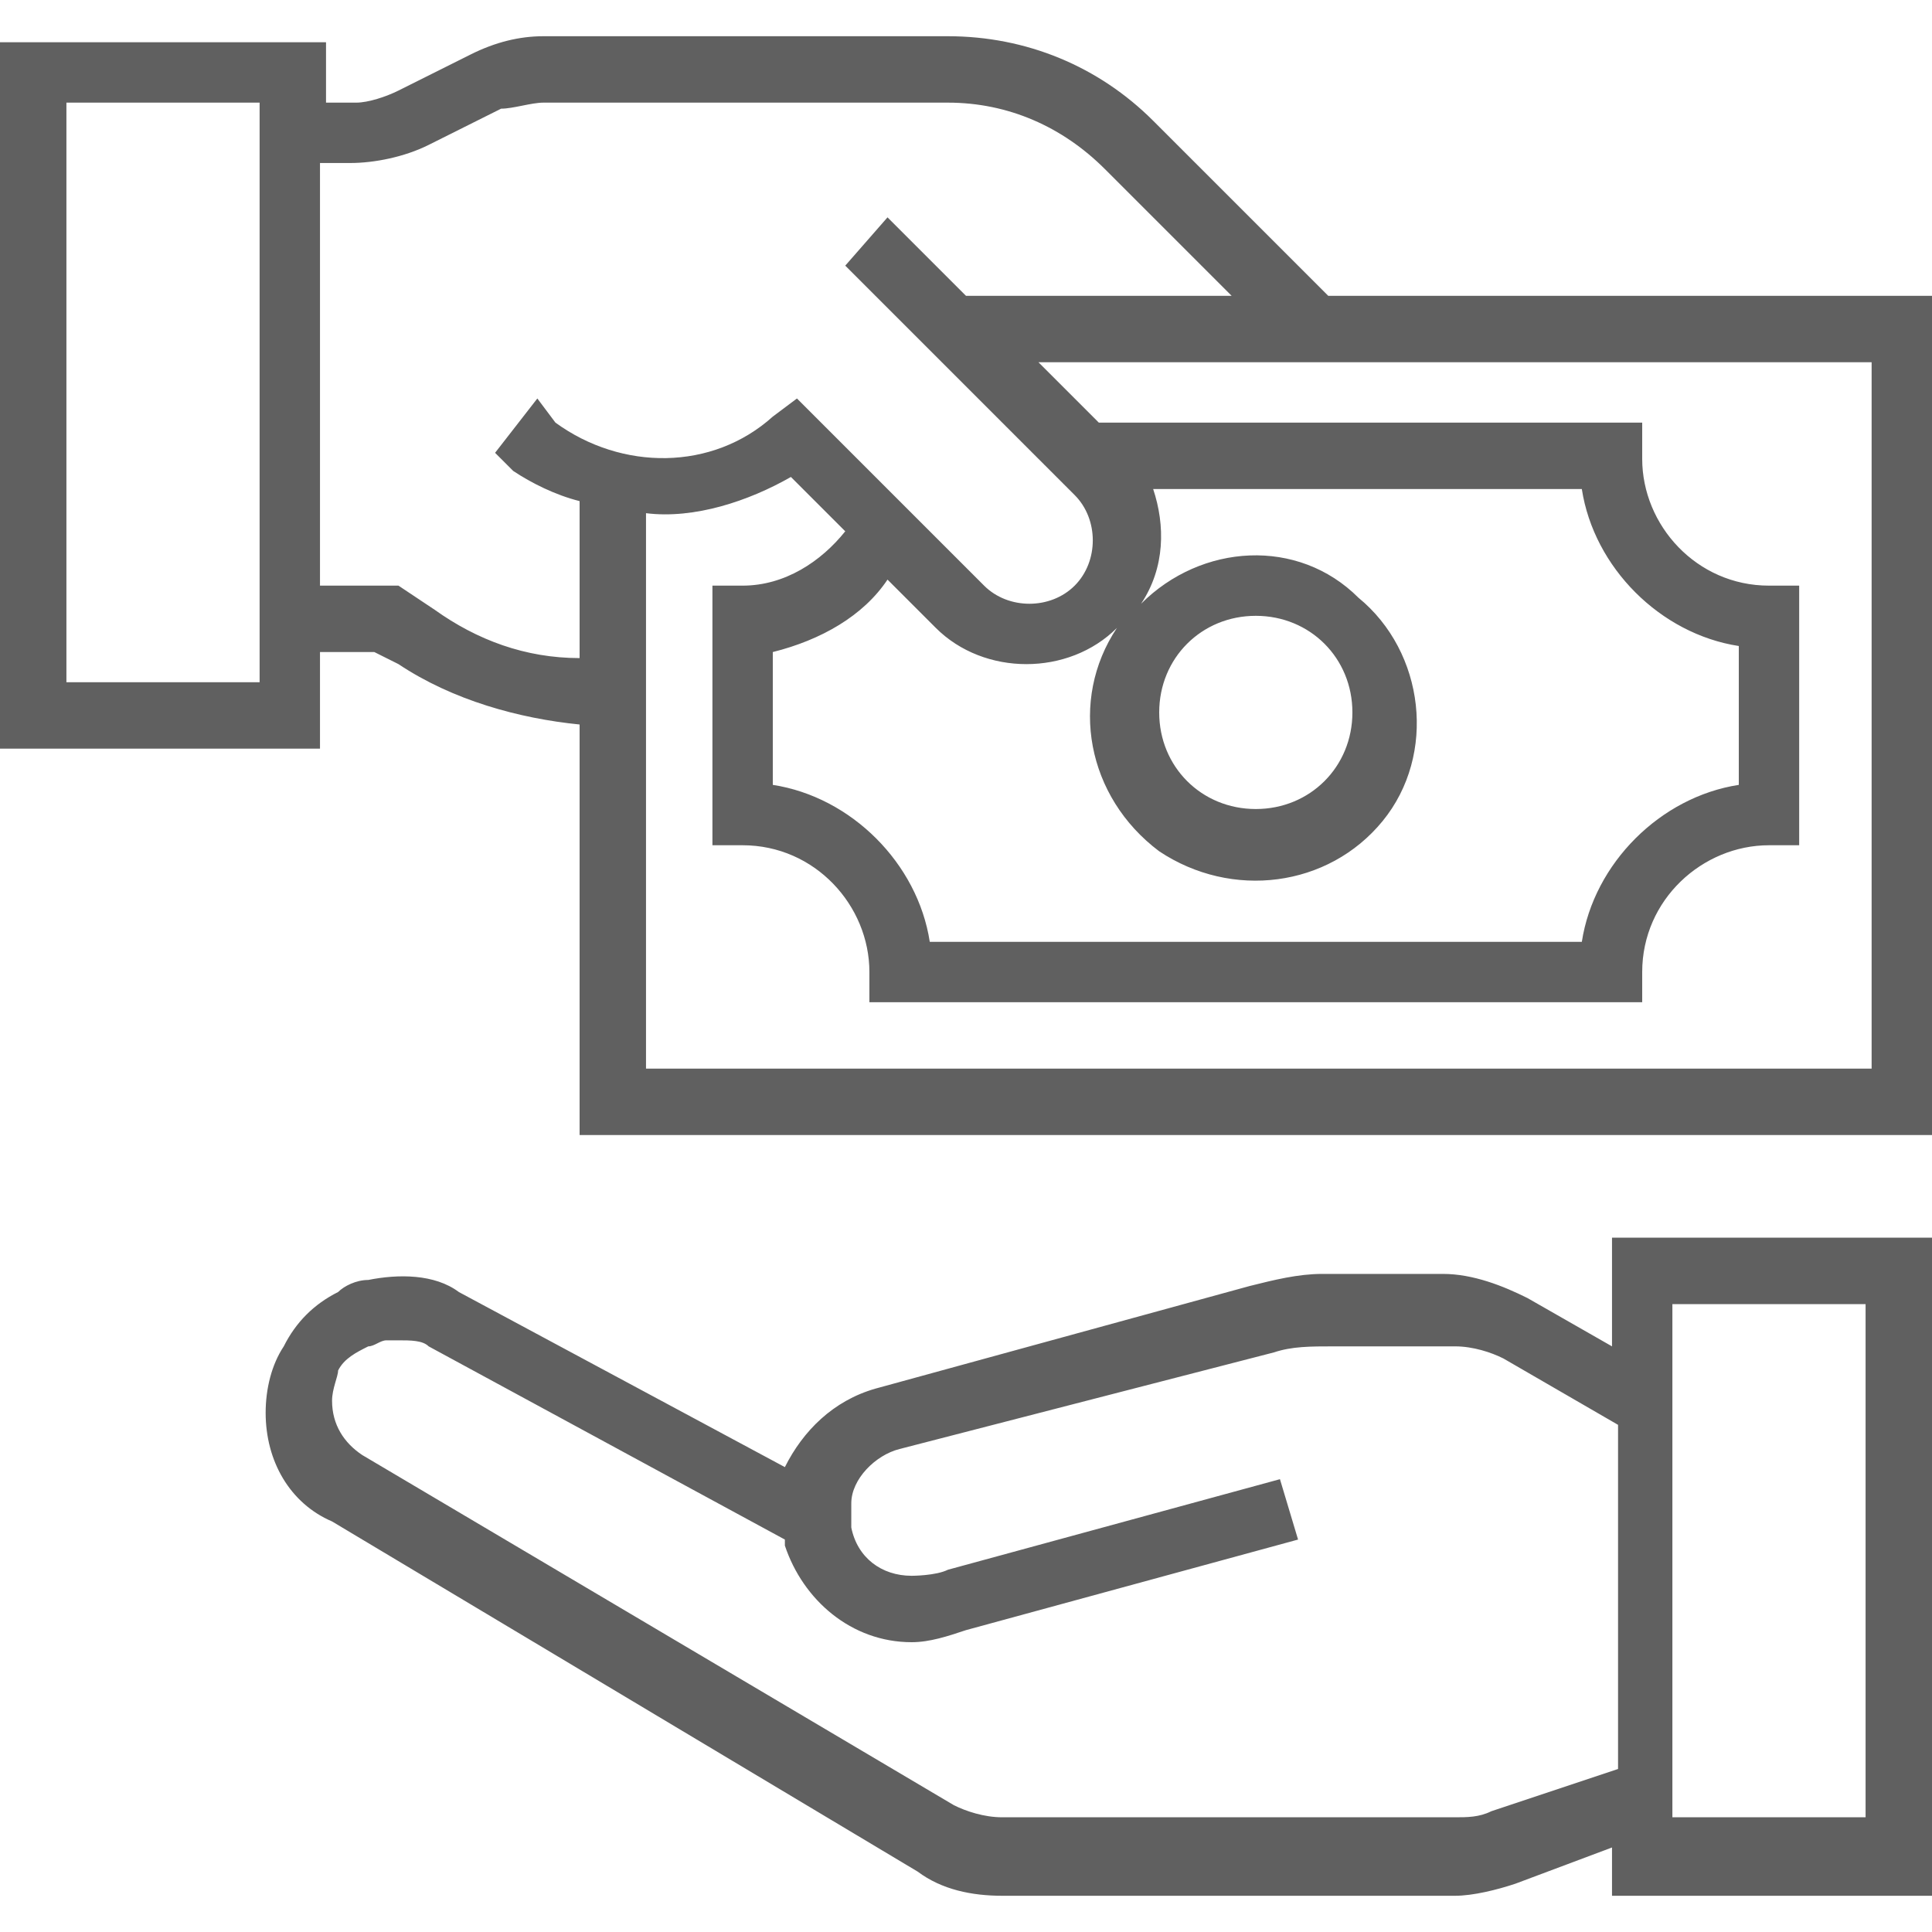
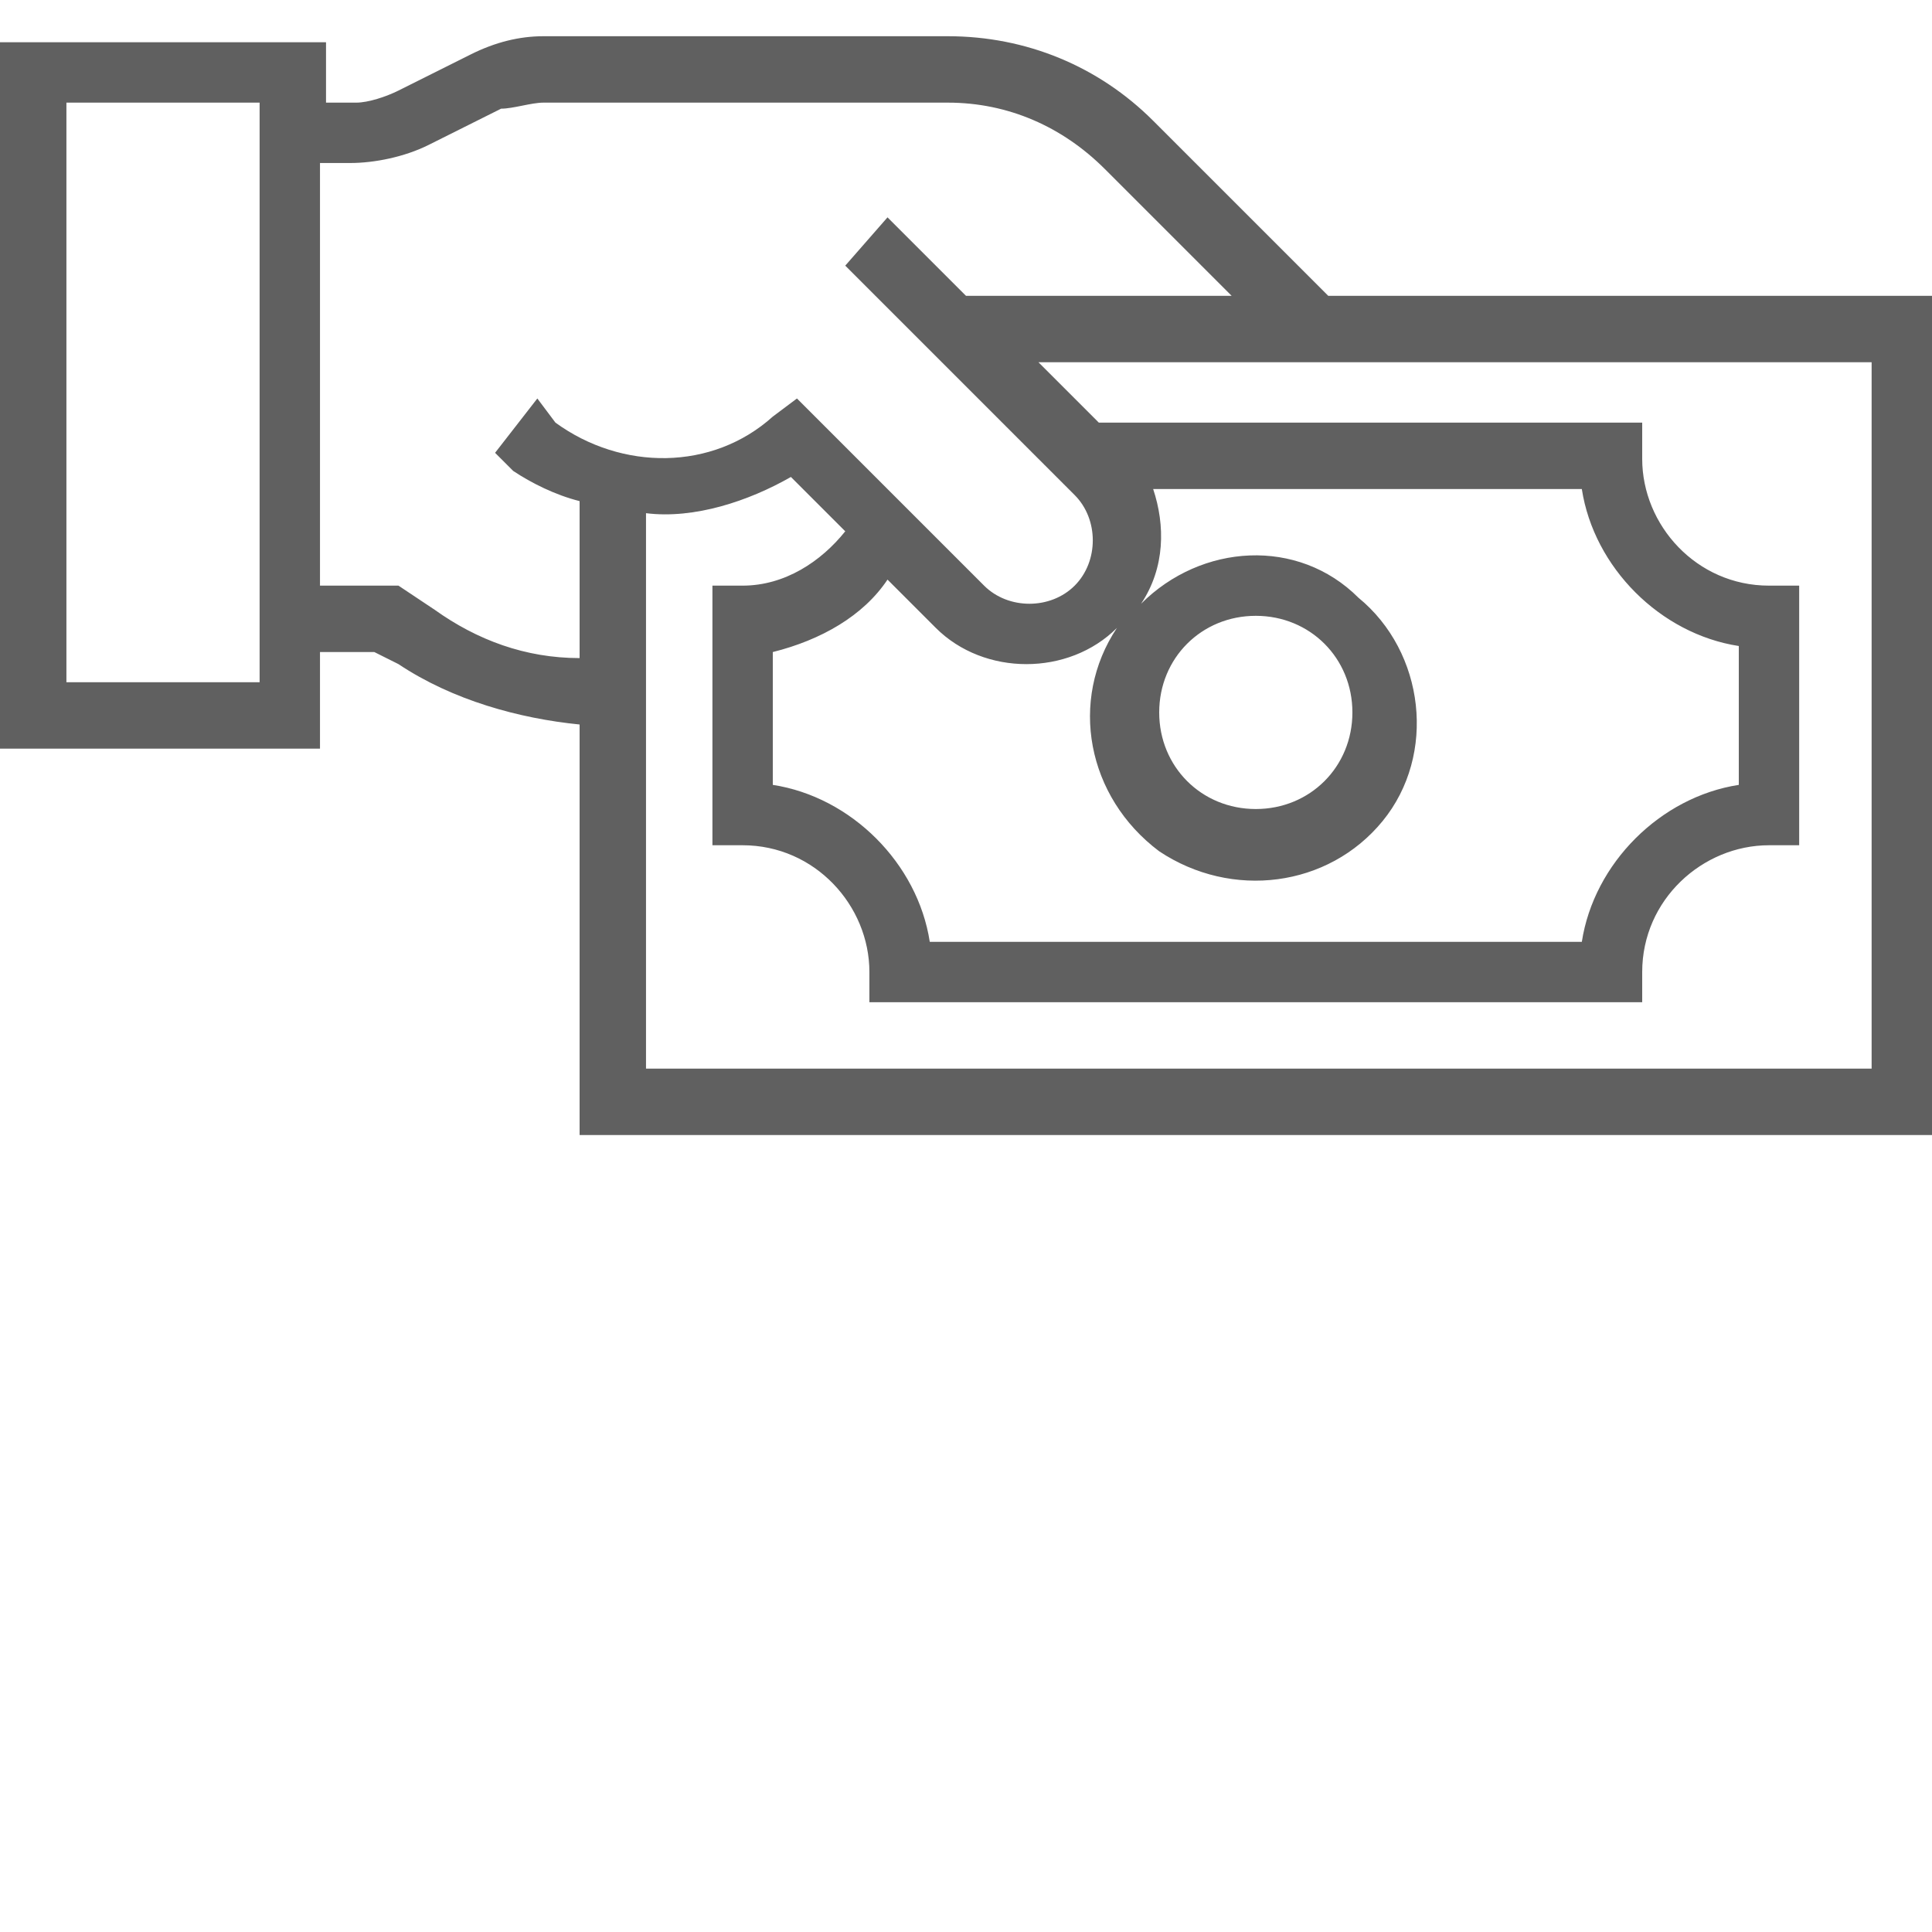
<svg xmlns="http://www.w3.org/2000/svg" version="1.1" id="Capa_1" x="0px" y="0px" viewBox="0 0 32 32" style="enable-background:new 0 0 32 32;" xml:space="preserve">
  <style type="text/css">
	.st0{fill:#606060;}
</style>
-   <path class="st0" d="M26.7,22.3l-1.4-0.8c-0.4-0.2-0.9-0.4-1.4-0.4h-2c-0.4,0-0.8,0.1-1.2,0.2l-6.2,1.7c-0.7,0.2-1.2,0.7-1.5,1.3  l-5.4-2.9c-0.4-0.3-1-0.3-1.5-0.2c-0.2,0-0.4,0.1-0.5,0.2c-0.4,0.2-0.7,0.5-0.9,0.9c-0.2,0.3-0.3,0.7-0.3,1.1c0,0.8,0.4,1.5,1.1,1.8  l9.7,5.8c0.4,0.3,0.9,0.4,1.4,0.4h7.5c0.3,0,0.7-0.1,1-0.2l1.6-0.6v0.8H32V20.5h-5.3V22.3z M24.7,30c-0.2,0.1-0.4,0.1-0.6,0.1h-7.5  c-0.3,0-0.6-0.1-0.8-0.2L6,24.1c-0.3-0.2-0.5-0.5-0.5-0.9c0-0.2,0.1-0.4,0.1-0.5c0.1-0.2,0.3-0.3,0.5-0.4c0.1,0,0.2-0.1,0.3-0.1  c0.1,0,0.1,0,0.2,0c0.2,0,0.4,0,0.5,0.1l5.9,3.2c0,0,0,0.1,0,0.1c0.3,0.9,1.1,1.6,2.1,1.6c0.3,0,0.6-0.1,0.9-0.2l5.5-1.5l-0.3-1  l-5.5,1.5c-0.2,0.1-0.6,0.1-0.6,0.1c-0.5,0-0.9-0.3-1-0.8c0-0.1,0-0.1,0-0.2c0,0,0-0.1,0-0.2c0-0.4,0.4-0.8,0.8-0.9l6.2-1.6  c0.3-0.1,0.6-0.1,1-0.1h2c0.3,0,0.6,0.1,0.8,0.2l1.9,1.1v5.7L24.7,30z M27.7,21.6h3.2v8.5h-3.2V21.6z" />
-   <path class="st0" d="M22,4.9L19.1,2c-0.9-0.9-2.1-1.4-3.4-1.4H9c-0.4,0-0.8,0.1-1.2,0.3L6.6,1.5C6.4,1.6,6.1,1.7,5.9,1.7l-0.5,0v-1  H0v11.7h5.3v-1.6h0.9L6.6,11c0.9,0.6,2,0.9,3,1v6.8H32V4.9H22z M4.3,11.3H1.1V1.7h3.2V11.3z M7.2,10.1L6.6,9.7H5.3v-7l0.5,0  c0.4,0,0.9-0.1,1.3-0.3l1.2-0.6C8.5,1.8,8.8,1.7,9,1.7h6.7c1,0,1.9,0.4,2.6,1.1l2.1,2.1h-4.4l-1.3-1.3L14,4.4l3.8,3.8  c0.4,0.4,0.4,1.1,0,1.5c-0.4,0.4-1.1,0.4-1.5,0l-3.1-3.1l-0.4,0.3c-1,0.9-2.5,0.9-3.6,0.1L8.9,6.6L8.2,7.5l0.3,0.3  C8.8,8,9.2,8.2,9.6,8.3v2.6C8.7,10.9,7.9,10.6,7.2,10.1z M14.7,9.6l0.8,0.8c0.8,0.8,2.2,0.8,3,0c-0.8,1.2-0.5,2.8,0.7,3.7  c1.2,0.8,2.8,0.6,3.7-0.5c0.9-1.1,0.7-2.8-0.4-3.7C21.5,8.9,19.9,9,18.9,10c0.4-0.6,0.4-1.3,0.2-1.9h7.1c0.2,1.3,1.3,2.4,2.6,2.6V13  c-1.3,0.2-2.4,1.3-2.6,2.6H15.4c-0.2-1.3-1.3-2.4-2.6-2.6v-2.2C13.6,10.6,14.3,10.2,14.7,9.6z M19.2,11.8c0-0.9,0.7-1.6,1.6-1.6  c0.9,0,1.6,0.7,1.6,1.6c0,0.9-0.7,1.6-1.6,1.6C19.9,13.4,19.2,12.7,19.2,11.8z M30.9,17.7H10.7V8.5c0.8,0.1,1.7-0.2,2.4-0.6L14,8.8  c-0.4,0.5-1,0.9-1.7,0.9h-0.5V14h0.5c1.2,0,2.1,1,2.1,2.1v0.5h12.8v-0.5c0-1.2,1-2.1,2.1-2.1h0.5V9.7h-0.5c-1.2,0-2.1-1-2.1-2.1V7  h-9L17.2,6h13.8V17.7z" />
+   <path class="st0" d="M22,4.9L19.1,2c-0.9-0.9-2.1-1.4-3.4-1.4H9c-0.4,0-0.8,0.1-1.2,0.3L6.6,1.5C6.4,1.6,6.1,1.7,5.9,1.7l-0.5,0v-1  H0v11.7h5.3v-1.6h0.9L6.6,11c0.9,0.6,2,0.9,3,1v6.8H32V4.9H22z M4.3,11.3H1.1V1.7h3.2V11.3z M7.2,10.1L6.6,9.7H5.3v-7l0.5,0  c0.4,0,0.9-0.1,1.3-0.3l1.2-0.6C8.5,1.8,8.8,1.7,9,1.7h6.7c1,0,1.9,0.4,2.6,1.1l2.1,2.1h-4.4l-1.3-1.3L14,4.4l3.8,3.8  c0.4,0.4,0.4,1.1,0,1.5c-0.4,0.4-1.1,0.4-1.5,0l-3.1-3.1l-0.4,0.3c-1,0.9-2.5,0.9-3.6,0.1L8.9,6.6L8.2,7.5l0.3,0.3  C8.8,8,9.2,8.2,9.6,8.3v2.6C8.7,10.9,7.9,10.6,7.2,10.1z M14.7,9.6l0.8,0.8c0.8,0.8,2.2,0.8,3,0c-0.8,1.2-0.5,2.8,0.7,3.7  c1.2,0.8,2.8,0.6,3.7-0.5c0.9-1.1,0.7-2.8-0.4-3.7C21.5,8.9,19.9,9,18.9,10c0.4-0.6,0.4-1.3,0.2-1.9h7.1c0.2,1.3,1.3,2.4,2.6,2.6V13  c-1.3,0.2-2.4,1.3-2.6,2.6H15.4c-0.2-1.3-1.3-2.4-2.6-2.6v-2.2C13.6,10.6,14.3,10.2,14.7,9.6z M19.2,11.8c0-0.9,0.7-1.6,1.6-1.6  c0.9,0,1.6,0.7,1.6,1.6c0,0.9-0.7,1.6-1.6,1.6C19.9,13.4,19.2,12.7,19.2,11.8M30.9,17.7H10.7V8.5c0.8,0.1,1.7-0.2,2.4-0.6L14,8.8  c-0.4,0.5-1,0.9-1.7,0.9h-0.5V14h0.5c1.2,0,2.1,1,2.1,2.1v0.5h12.8v-0.5c0-1.2,1-2.1,2.1-2.1h0.5V9.7h-0.5c-1.2,0-2.1-1-2.1-2.1V7  h-9L17.2,6h13.8V17.7z" />
</svg>